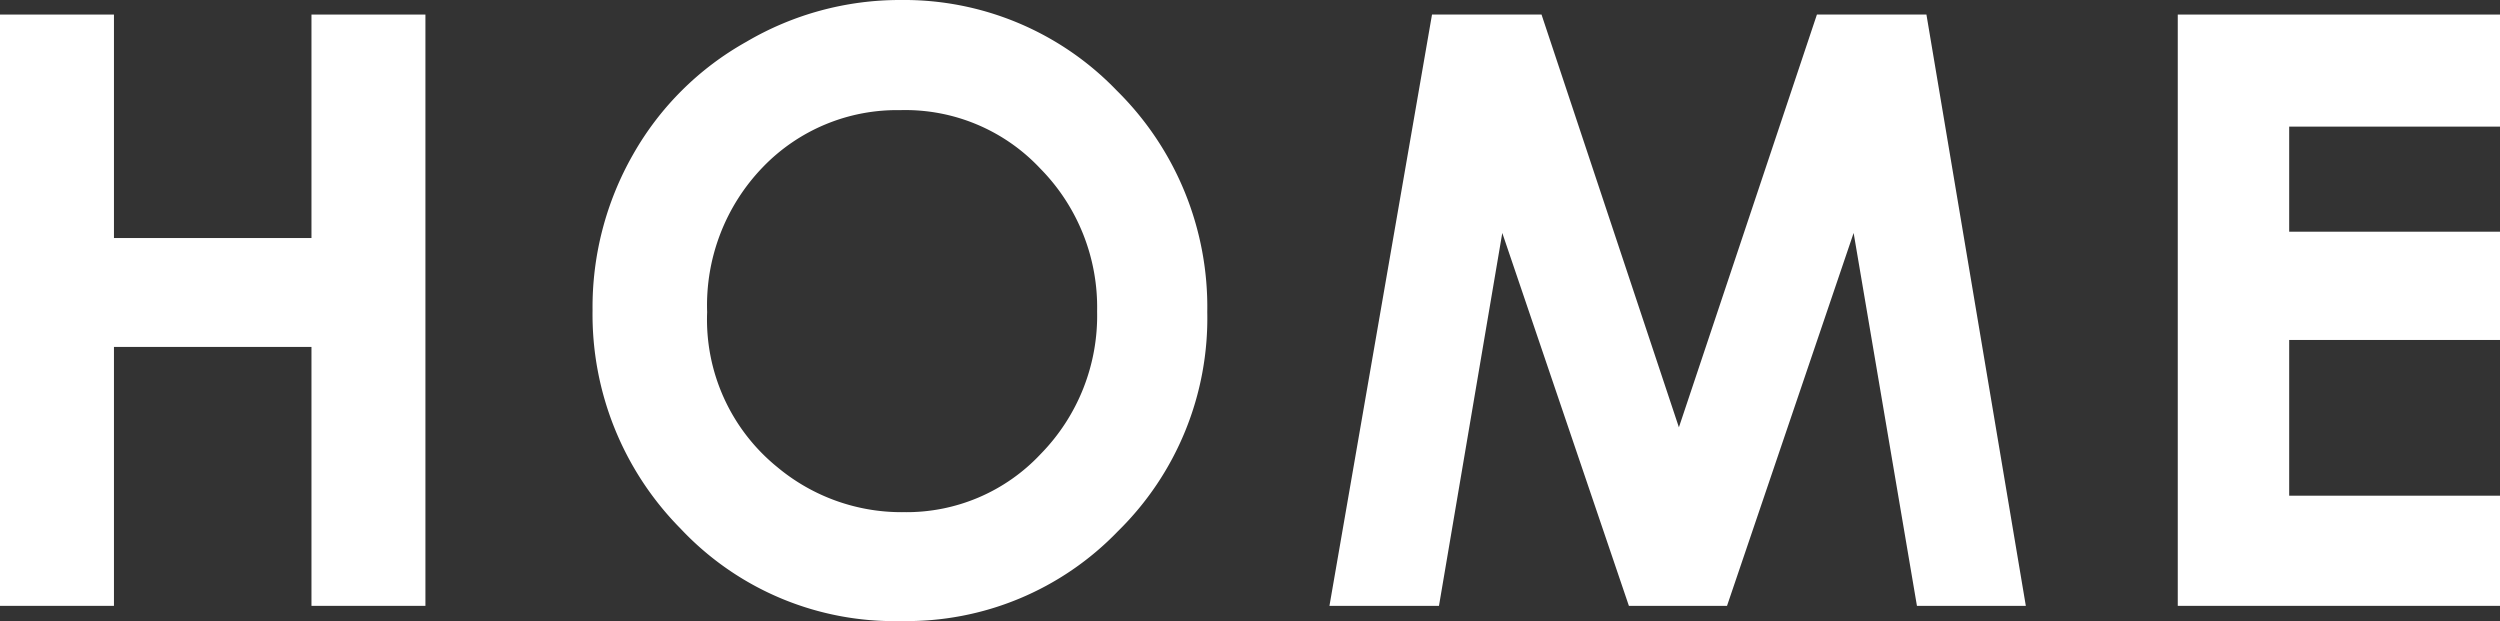
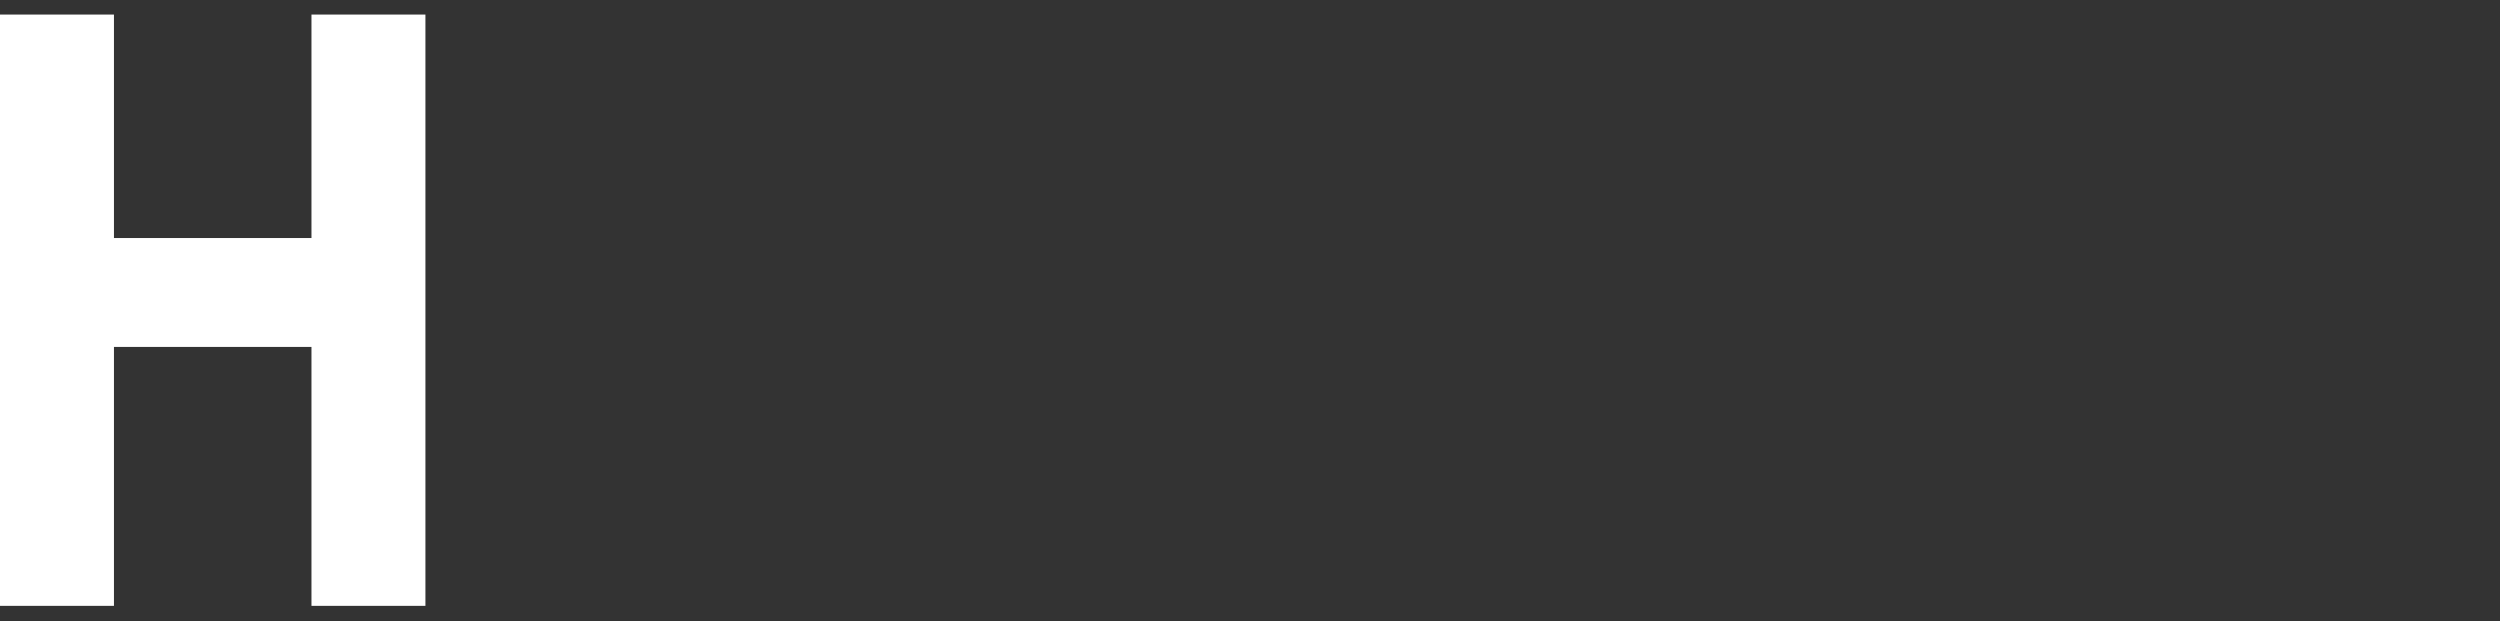
<svg xmlns="http://www.w3.org/2000/svg" viewBox="0 0 39.49 9.81">
  <rect x="0" y="0" width="39.49" height="9.81" fill="#333333" stroke="none" />
  <defs>
    <style>.cls-1{fill:#fff;}</style>
  </defs>
  <g id="レイヤー_2" data-name="レイヤー 2">
    <g id="レイヤー_1-2" data-name="レイヤー 1">
      <path class="cls-1" d="M0,.23H1.8V3.76H4.92V.23h1.8V9.57H4.92V5.48H1.8V9.57H0Z" />
-       <path class="cls-1" d="M14.23,0a4.66,4.66,0,0,1,3.41,1.43,4.8,4.8,0,0,1,1.43,3.5,4.71,4.71,0,0,1-1.41,3.46,4.63,4.63,0,0,1-3.42,1.42,4.63,4.63,0,0,1-3.49-1.46A4.81,4.81,0,0,1,9.36,4.9,4.86,4.86,0,0,1,10,2.44,4.68,4.68,0,0,1,11.79.66,4.78,4.78,0,0,1,14.23,0Zm0,1.74a2.94,2.94,0,0,0-2.18.9,3.14,3.14,0,0,0-.88,2.29,3,3,0,0,0,1.11,2.45,3.06,3.06,0,0,0,2,.71,2.9,2.9,0,0,0,2.16-.92,3.12,3.12,0,0,0,.89-2.25,3.12,3.12,0,0,0-.9-2.26A2.92,2.92,0,0,0,14.21,1.74Z" />
-       <path class="cls-1" d="M22.62.23h1.73l2.17,6.52L28.7.23h1.73L32,9.57H30.28l-1-5.89-2,5.89H25.73l-2-5.89-1,5.89H21Z" />
-       <path class="cls-1" d="M34.4.23h5.09V2H36.16V3.66h3.33V5.37H36.16V7.83h3.33V9.57H34.4Z" />
    </g>
  </g>
</svg>